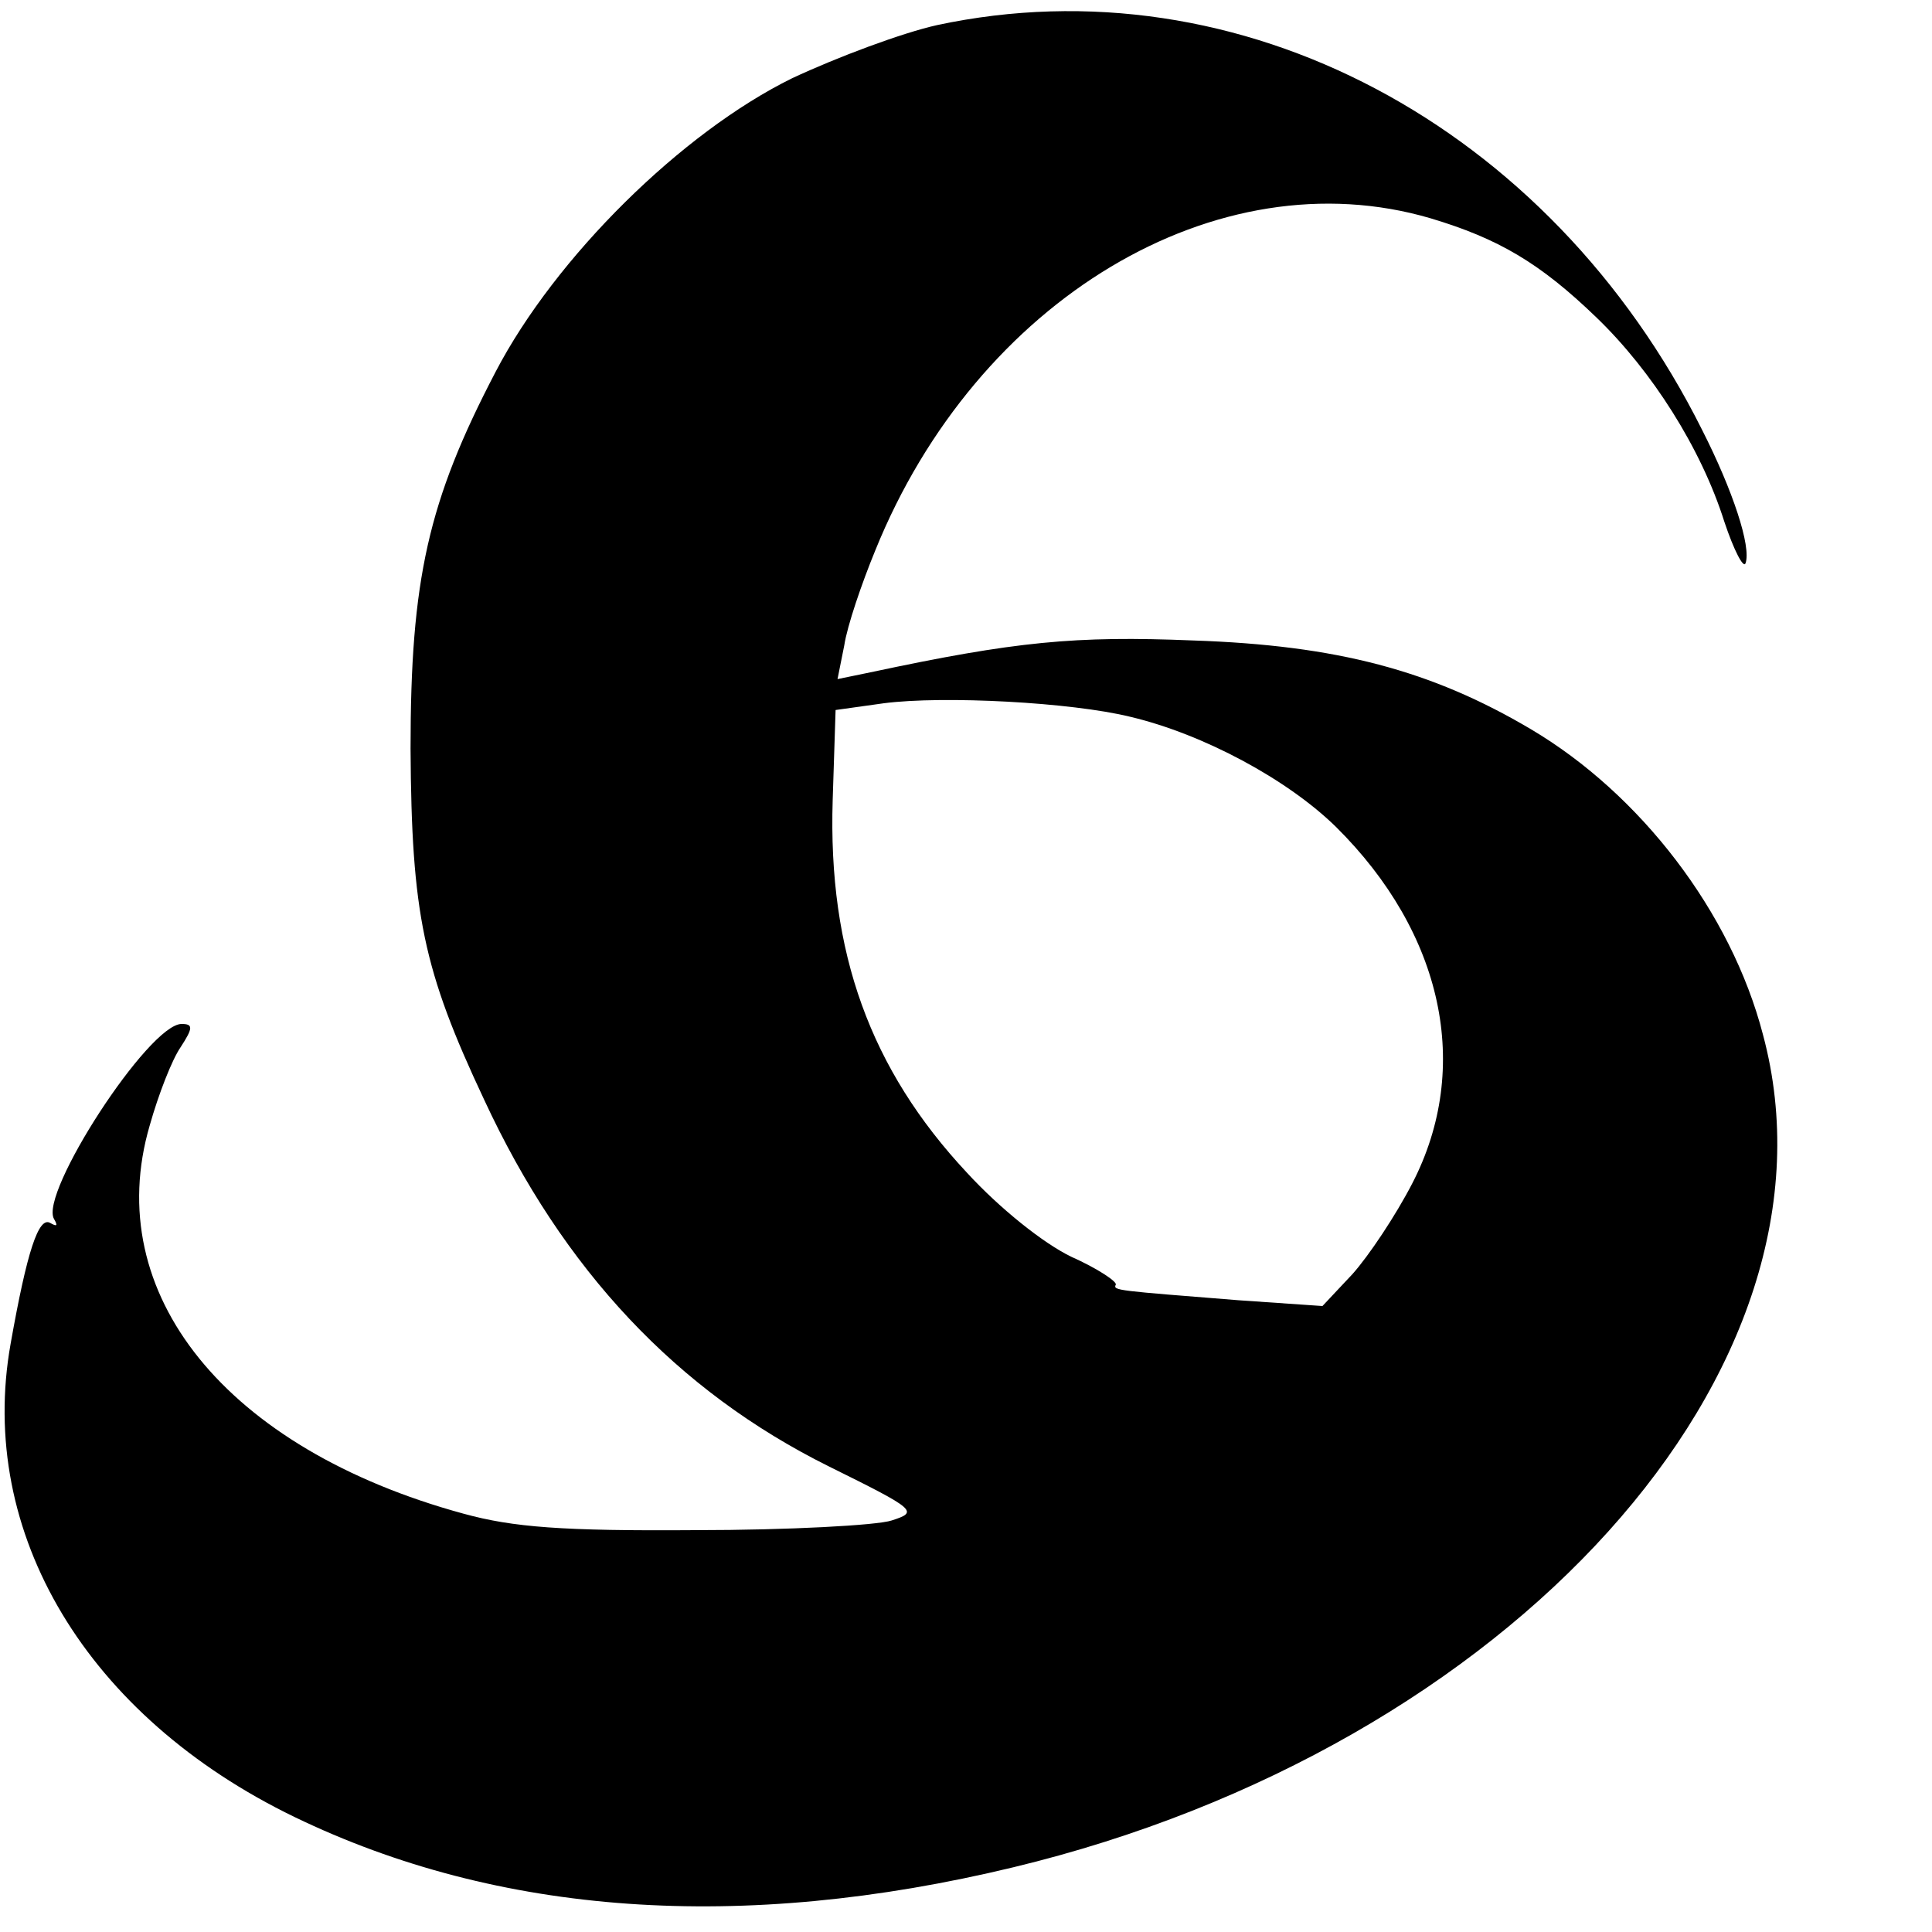
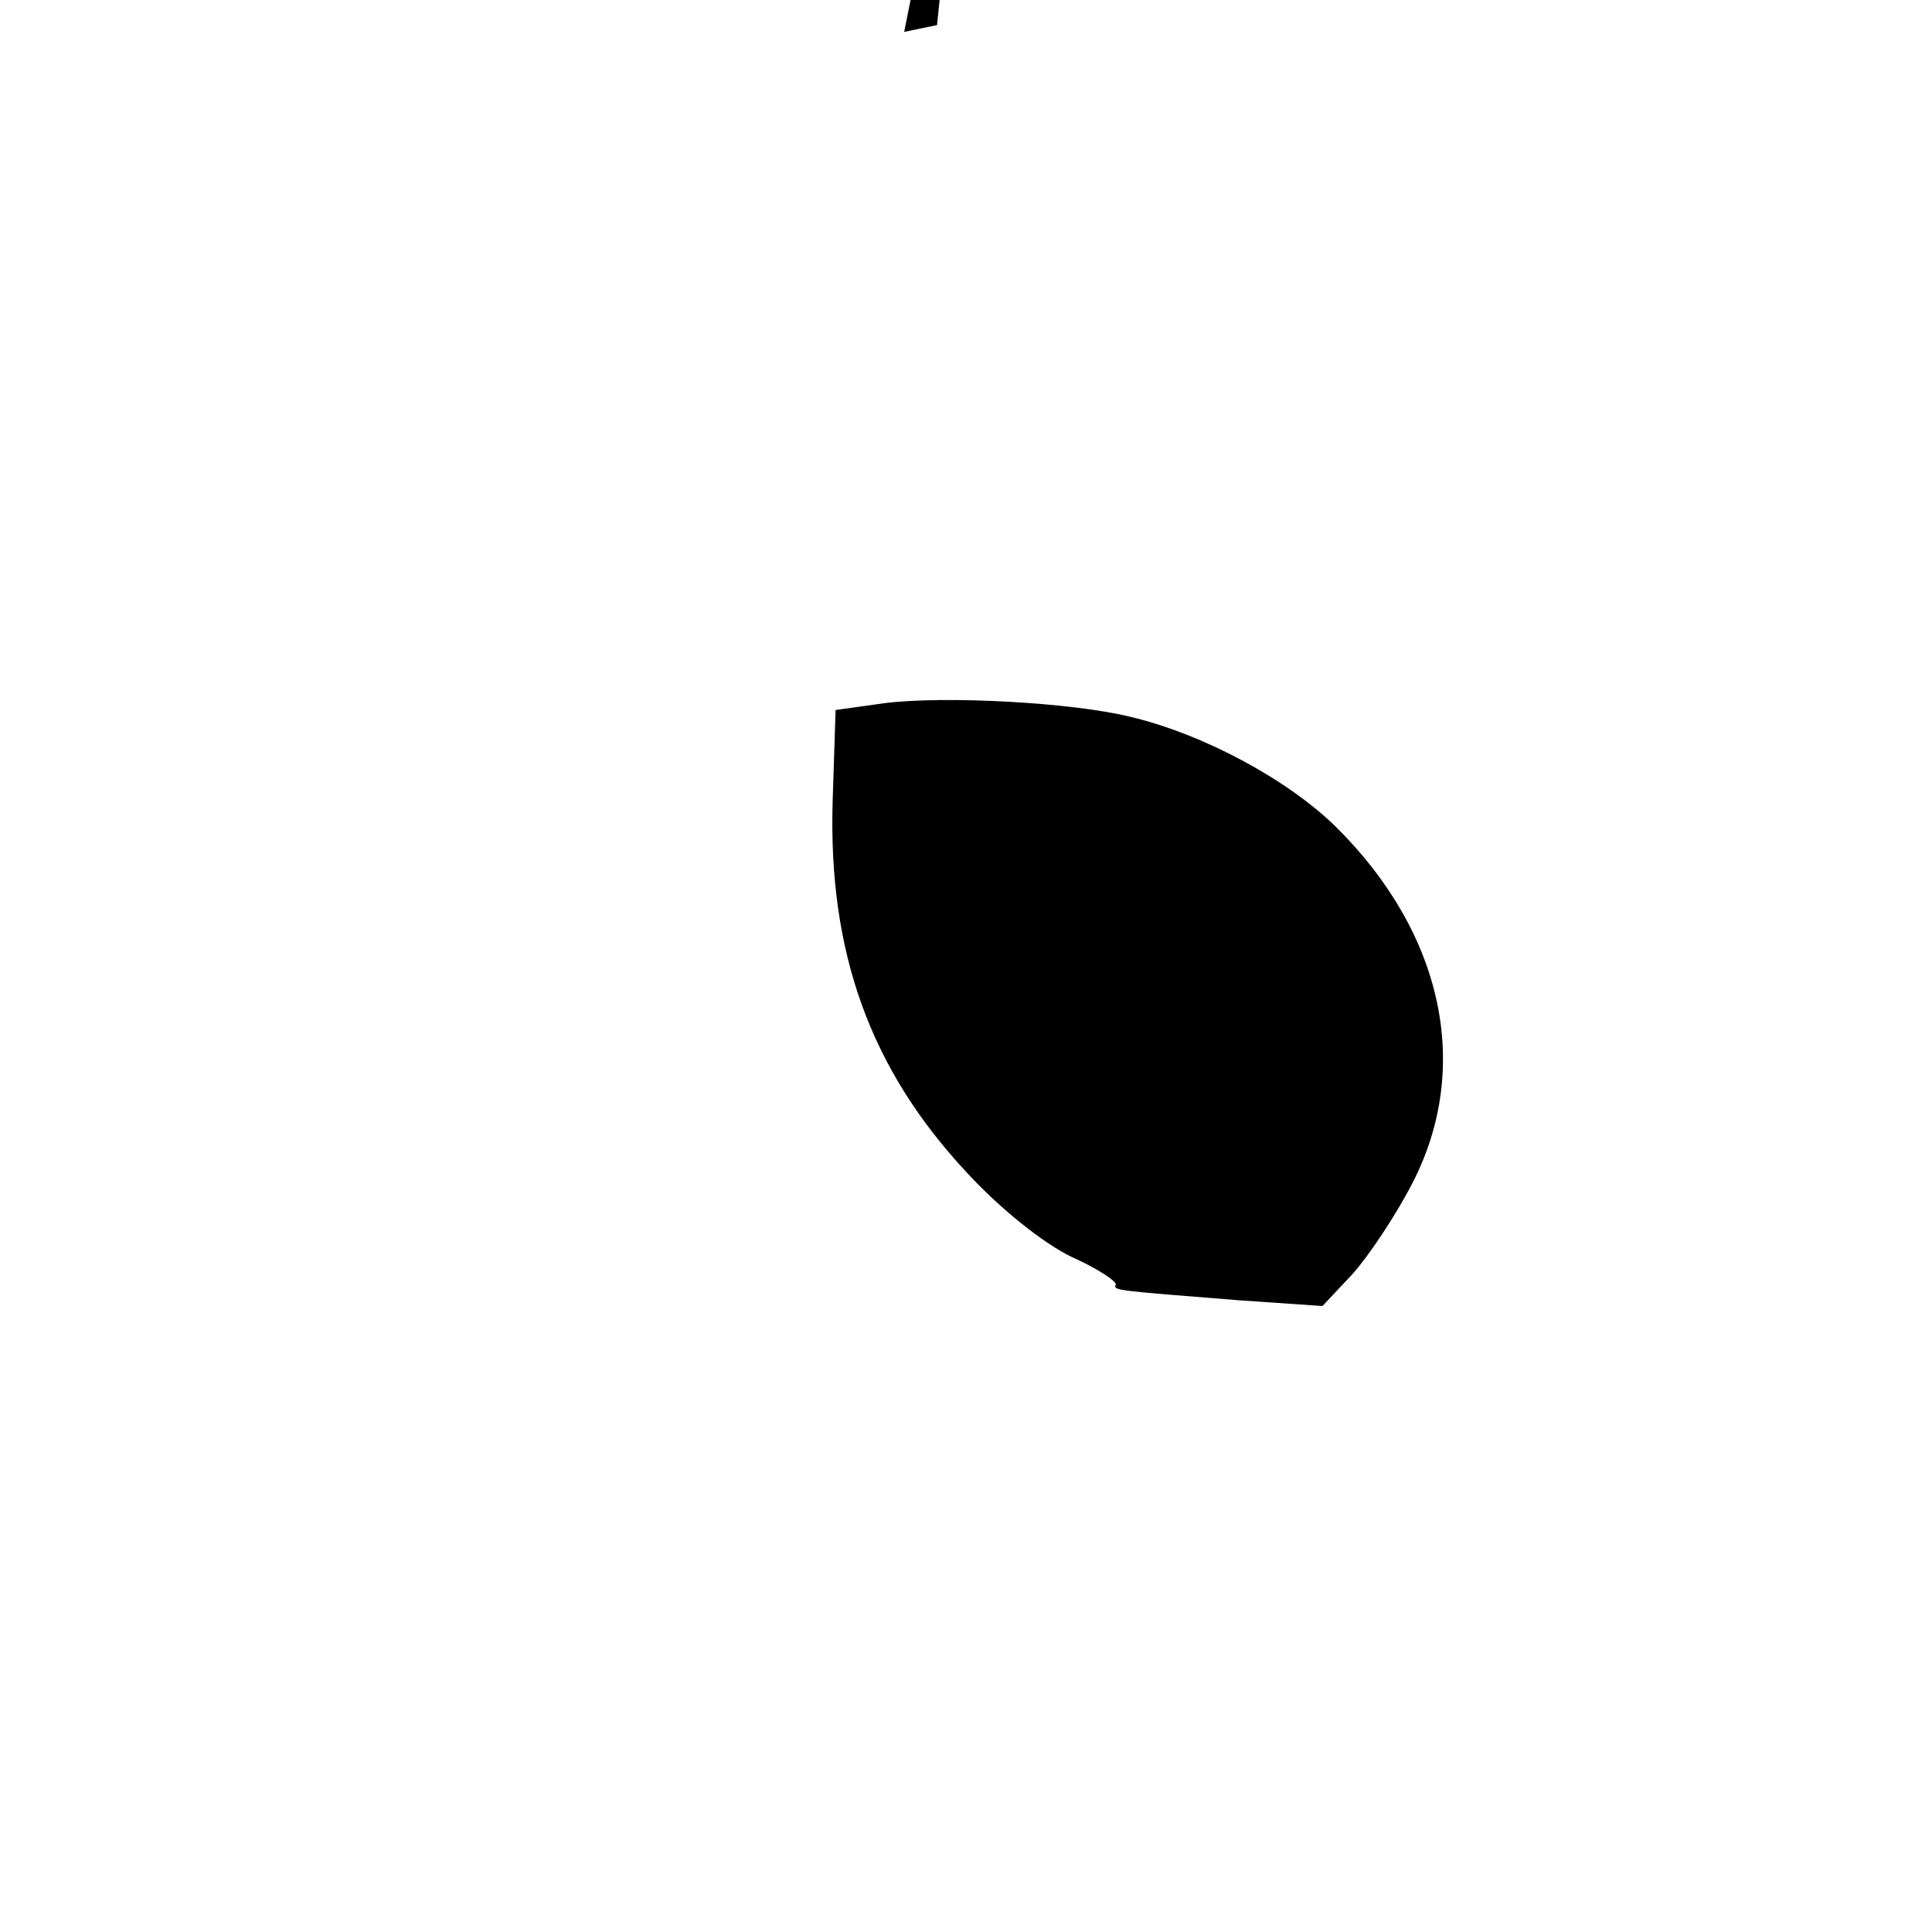
<svg xmlns="http://www.w3.org/2000/svg" version="1.0" width="200pt" height="200pt" viewBox="0 0 200 200" preserveAspectRatio="xMidYMid meet">
  <g transform="translate(0,200) scale(0.1,-0.1)" fill="#000000" stroke="none">
-     <path d="M970 1974 c-36 -8 -103 -33 -150 -55 -114 -56 -245 -185 -307 -304 -70 -134 -88 -215 -88 -390 1 -171 13 -229 76 -363 82 -177 200 -302 357 -380 91 -45 93 -47 65 -56 -15 -5 -107 -10 -203 -10 -138 -1 -189 3 -240 17 -246 67 -376 228 -325 402 9 32 23 68 32 81 13 20 13 24 1 24 -34 0 -148 -176 -132 -202 4 -7 3 -8 -4 -4 -12 7 -24 -29 -41 -125 -35 -196 79 -386 294 -490 211 -102 462 -120 744 -52 515 124 869 516 776 862 -33 127 -127 249 -240 316 -103 61 -201 87 -350 92 -122 5 -184 -1 -334 -33 l-34 -7 7 35 c3 20 18 64 32 98 105 260 354 409 575 344 70 -21 113 -46 172 -103 57 -55 108 -135 132 -211 10 -30 20 -49 22 -43 6 17 -13 75 -45 138 -158 316 -479 486 -792 419z m200 -716 c76 -18 163 -65 213 -114 111 -110 141 -249 79 -369 -17 -33 -45 -75 -62 -94 l-31 -33 -87 6 c-125 10 -130 10 -127 16 2 3 -19 17 -46 29 -29 14 -74 50 -108 87 -100 107 -144 228 -139 386 l3 93 50 7 c62 8 194 1 255 -14z" />
+     <path d="M970 1974 l-34 -7 7 35 c3 20 18 64 32 98 105 260 354 409 575 344 70 -21 113 -46 172 -103 57 -55 108 -135 132 -211 10 -30 20 -49 22 -43 6 17 -13 75 -45 138 -158 316 -479 486 -792 419z m200 -716 c76 -18 163 -65 213 -114 111 -110 141 -249 79 -369 -17 -33 -45 -75 -62 -94 l-31 -33 -87 6 c-125 10 -130 10 -127 16 2 3 -19 17 -46 29 -29 14 -74 50 -108 87 -100 107 -144 228 -139 386 l3 93 50 7 c62 8 194 1 255 -14z" />
  </g>
</svg>